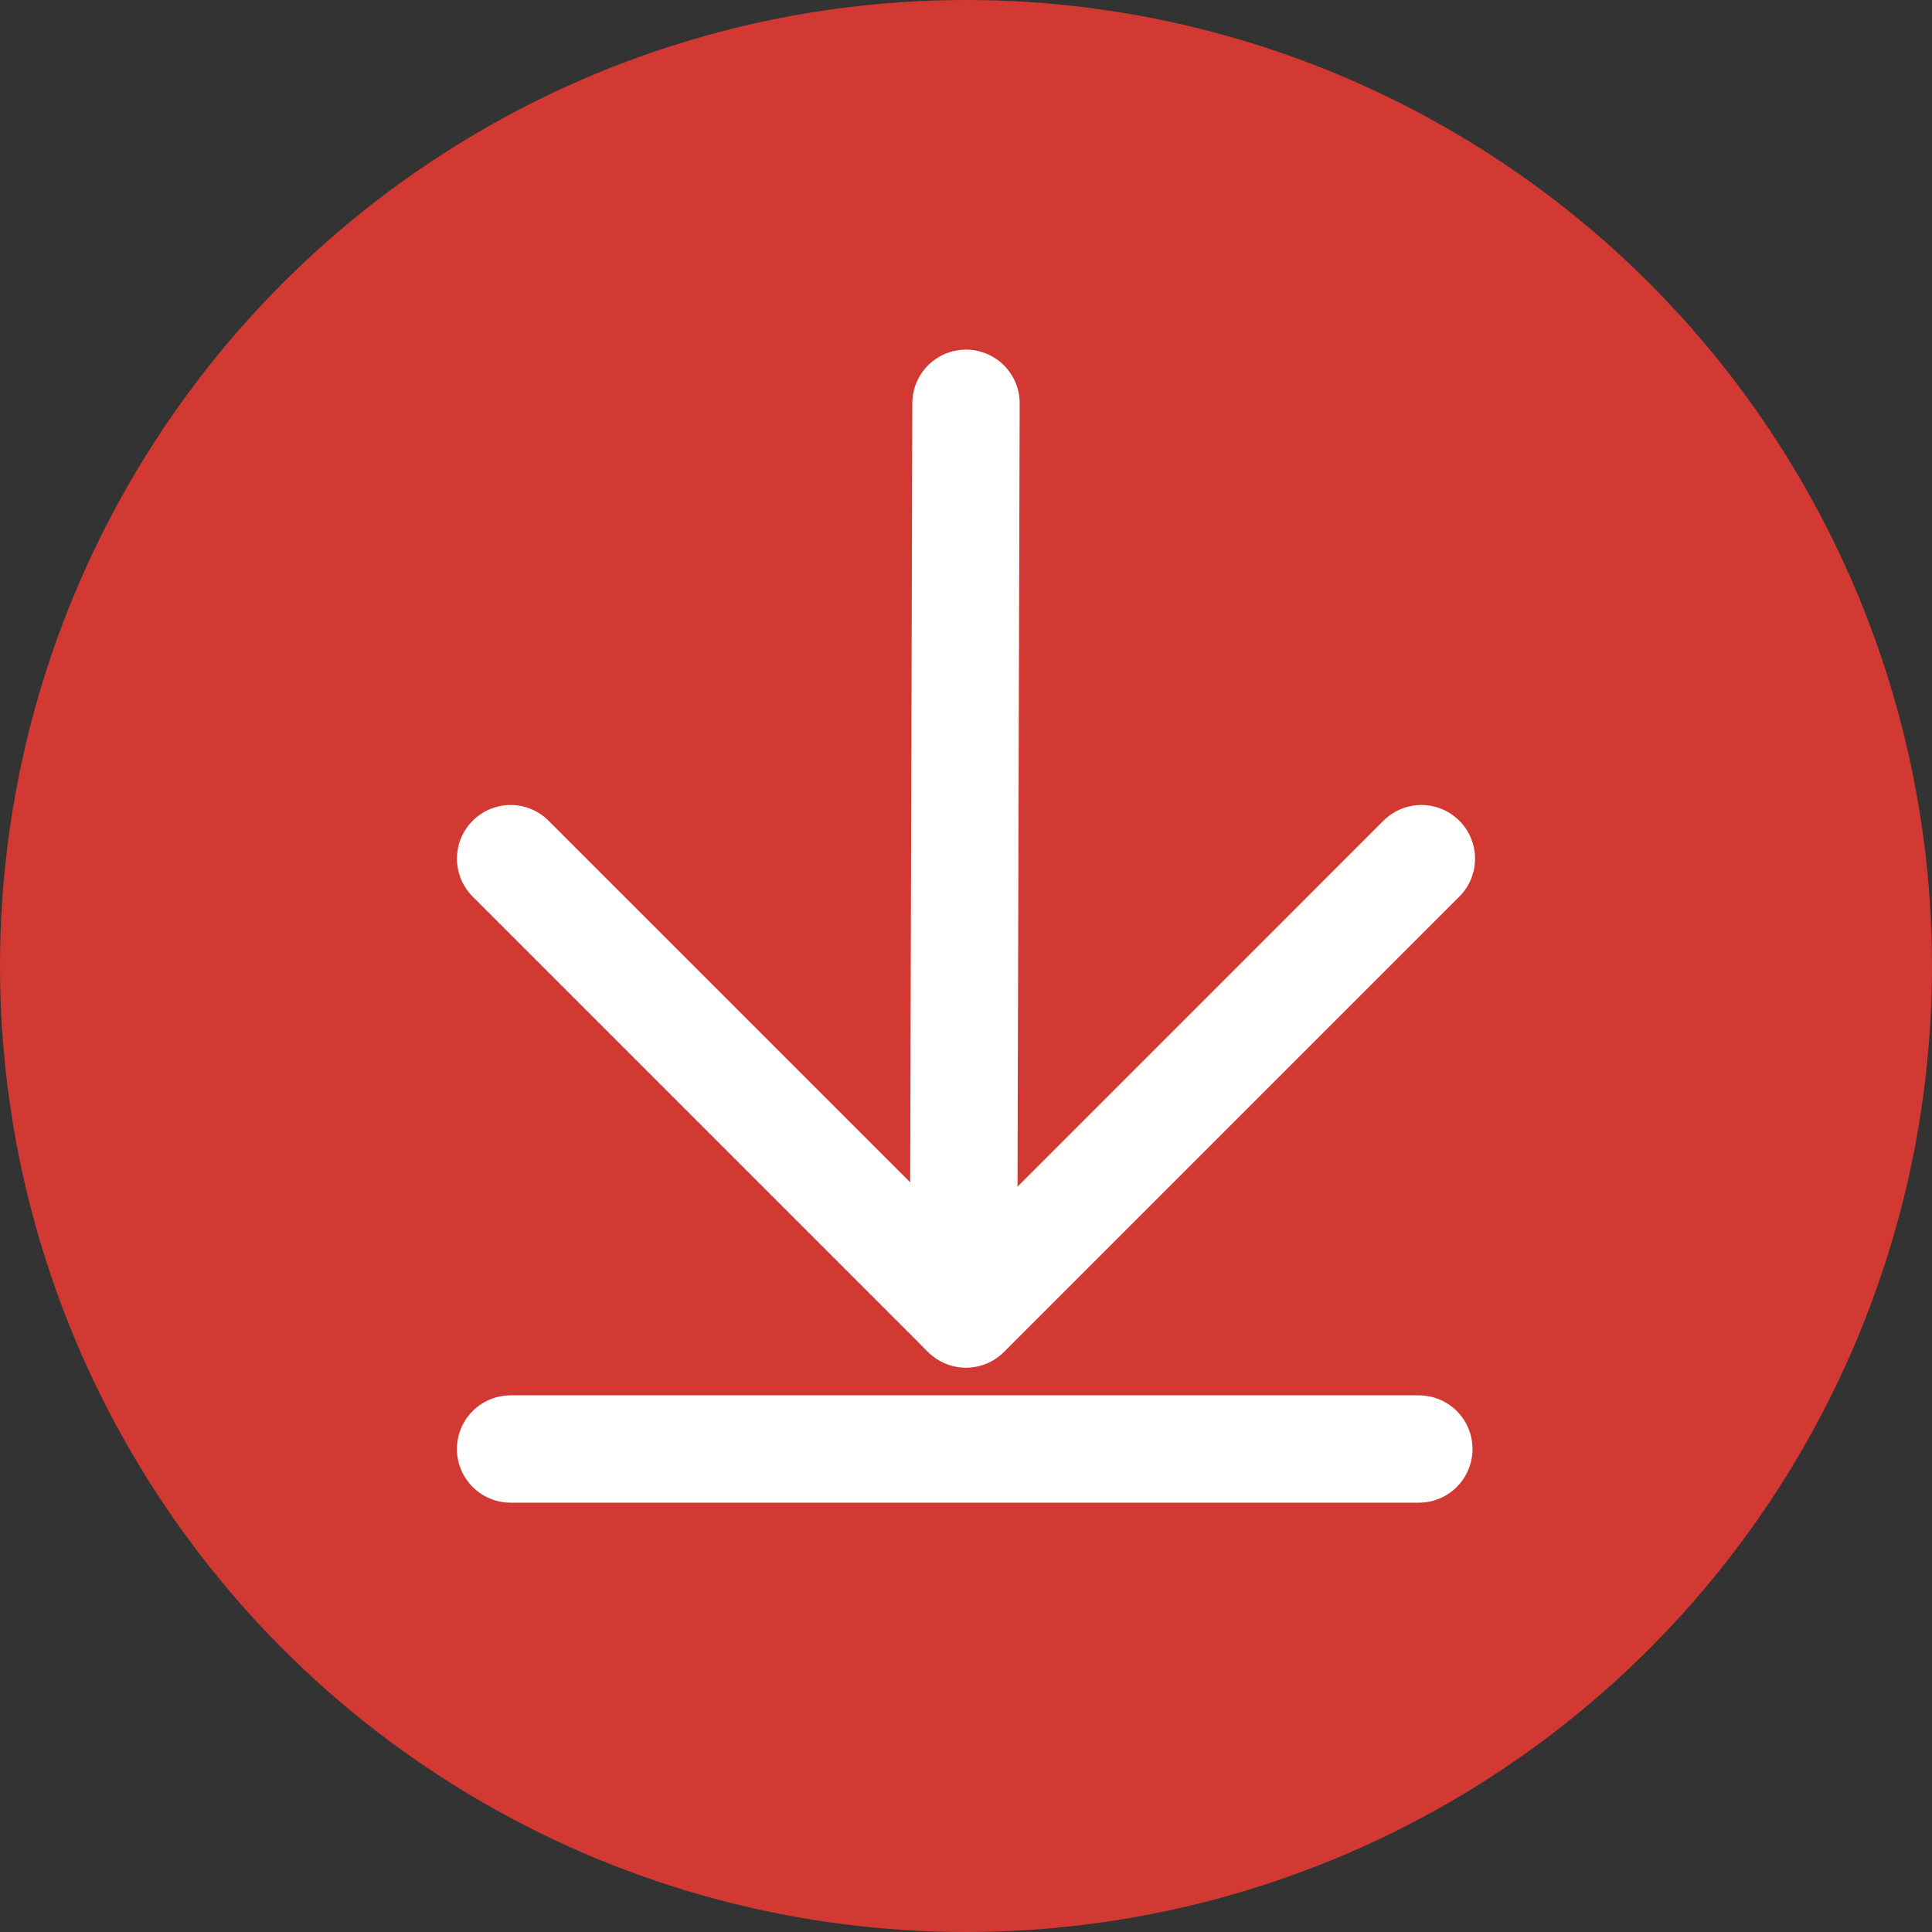
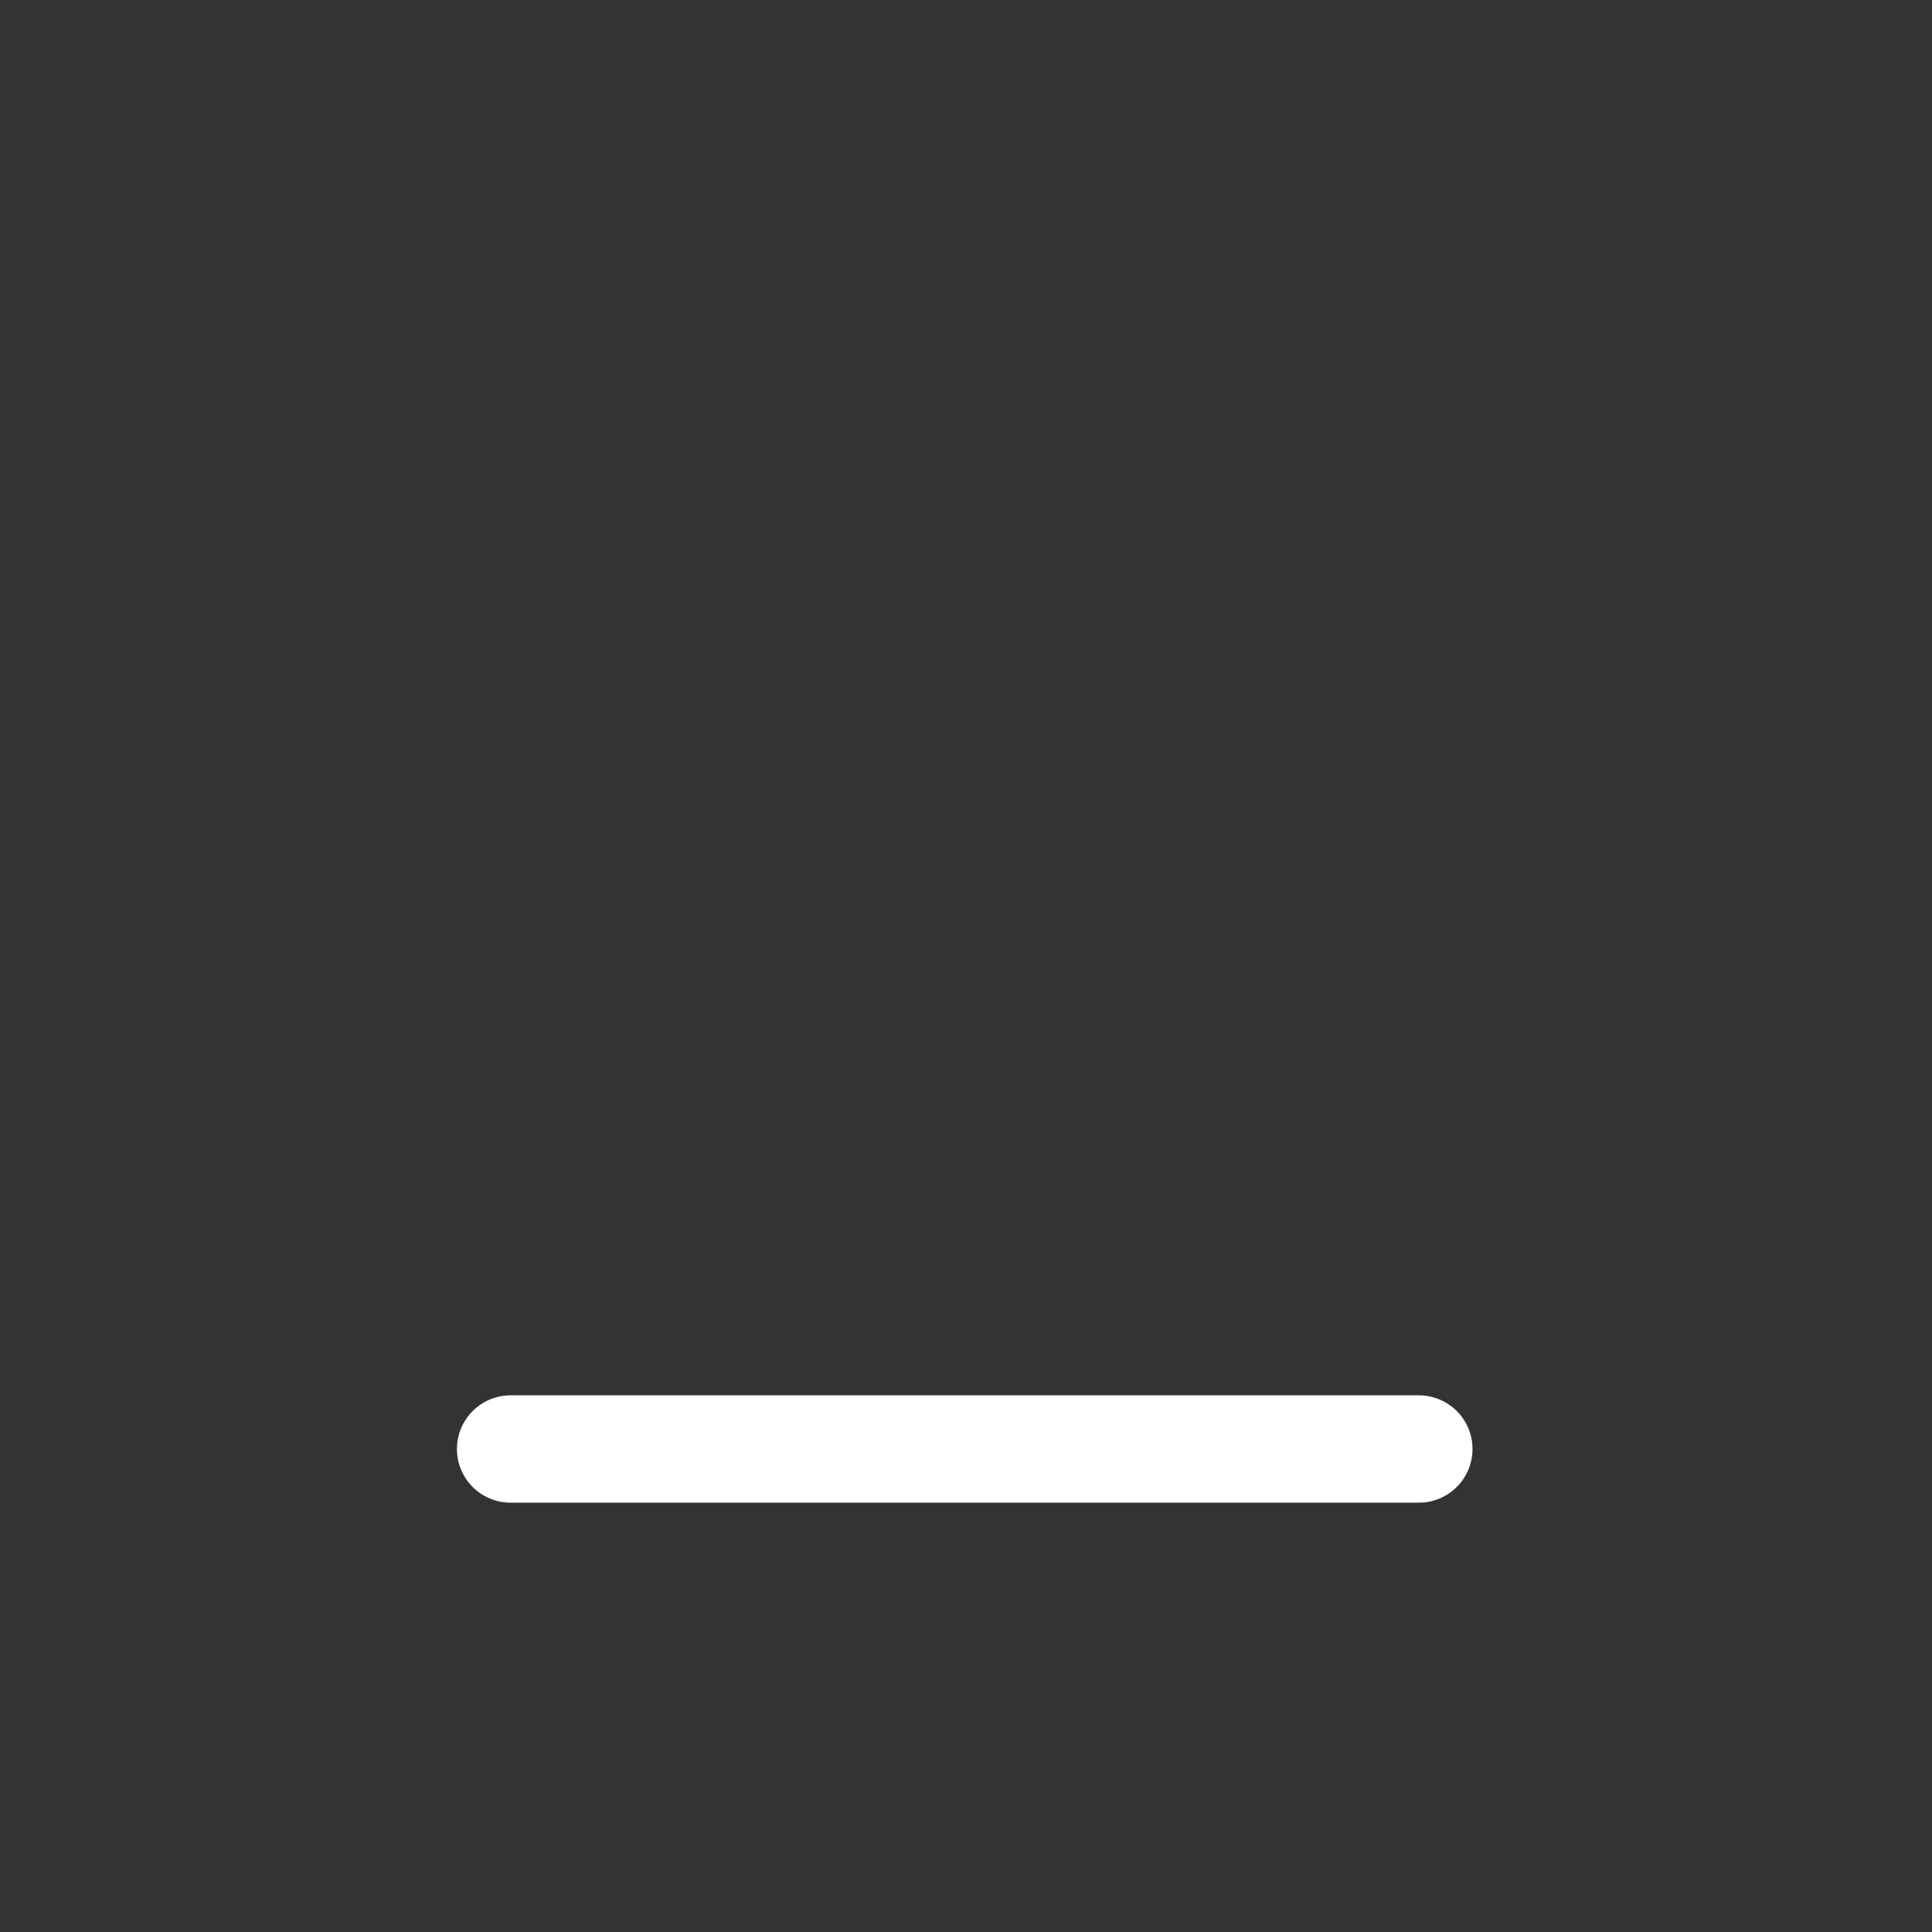
<svg xmlns="http://www.w3.org/2000/svg" width="18px" height="18px" viewBox="0 0 18 18" version="1.1">
  <rect x="0" y="0" width="18" height="18" fill="#333333" stroke="none" />
  <title>Group 2</title>
  <desc>Created with Sketch.</desc>
  <g id="Symbols" stroke="none" stroke-width="1" fill="none" fill-rule="evenodd">
    <g id="Telecharger">
      <g id="Group-2">
        <g id="Group-5">
-           <circle id="Oval" fill="#D13932" cx="9" cy="9" r="9" />
          <g id="Group" transform="translate(9, 8) rotate(-225) translate(-9, -8) translate(6, 5)" stroke="#FFFFFF" stroke-linecap="round" stroke-linejoin="round">
-             <path d="M6,0.033 L6.97220059e-14,6" id="Path-4" />
-             <polyline id="Path-5" points="4.4408921e-16 -4.4408921e-16 6 -4.4408921e-16 6 6" />
-           </g>
+             </g>
        </g>
        <path d="M4.757,13.5 L13.219,13.5" id="Line-2" stroke="#FFFFFF" stroke-linecap="round" />
      </g>
    </g>
  </g>
</svg>